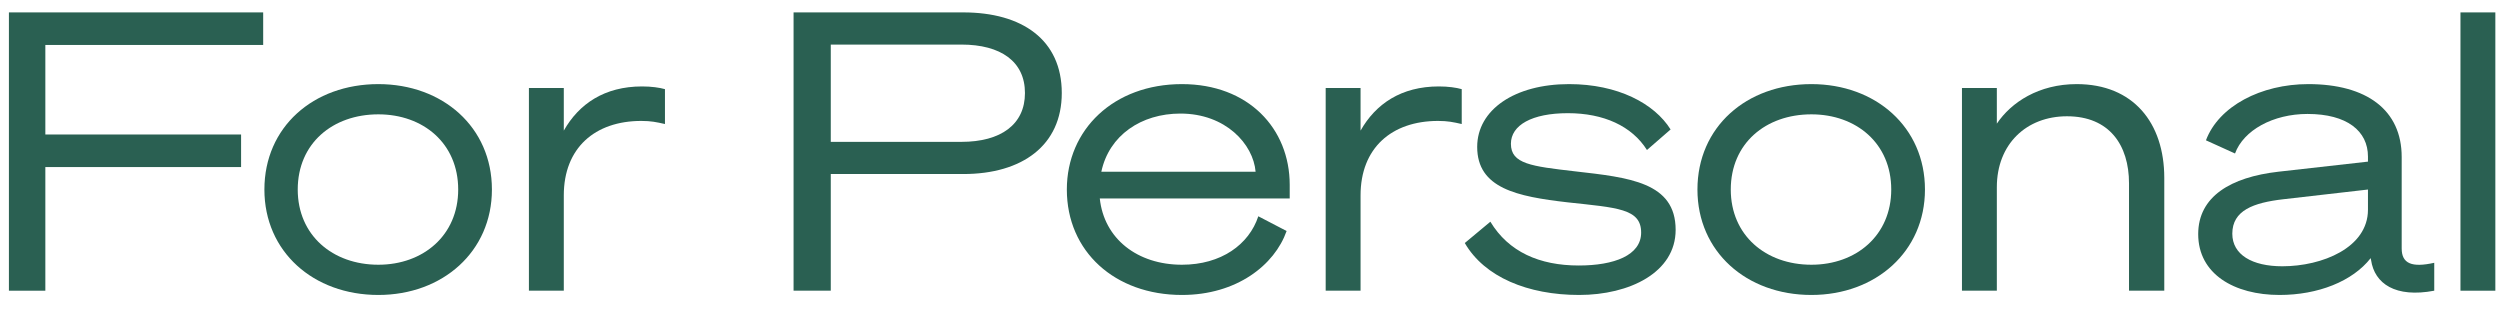
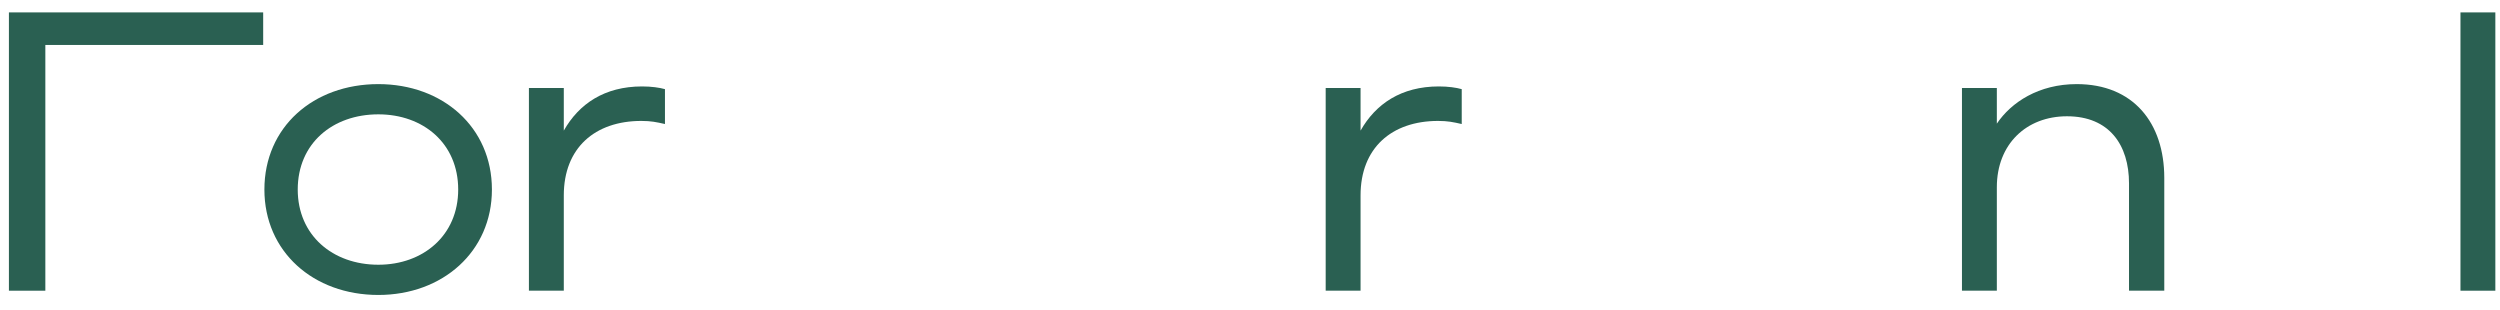
<svg xmlns="http://www.w3.org/2000/svg" width="129" height="16" viewBox="0 0 129 16" fill="none">
  <path d="M128.76 0.64V15H126.96V0.64H128.76Z" fill="#2A6052" />
-   <path d="M117.627 15.22C115.287 15.22 113.427 14.14 113.427 12.08C113.427 10.14 115.107 9.14 117.567 8.86L122.187 8.34V8.08C122.187 6.76 121.107 5.88 119.067 5.88C117.287 5.88 115.767 6.72 115.327 7.92L113.827 7.24C114.487 5.48 116.667 4.34 119.107 4.34C122.127 4.34 123.927 5.68 123.927 8.1V12.82C123.927 13.6 124.447 13.82 125.607 13.56V15C123.607 15.38 122.527 14.64 122.347 13.42L122.327 13.32C121.387 14.52 119.607 15.22 117.627 15.22ZM122.187 10.82V9.78L117.827 10.28C116.267 10.46 115.187 10.86 115.187 12.06C115.187 13.14 116.207 13.74 117.767 13.74C119.827 13.74 122.187 12.78 122.187 10.82Z" fill="#2A6052" />
  <path d="M101.237 15V4.54H103.037V6.38C103.777 5.28 105.197 4.34 107.157 4.34C110.077 4.34 111.677 6.34 111.677 9.18V15H109.857V9.46C109.857 7.48 108.837 6 106.657 6C104.557 6 103.037 7.44 103.037 9.66V15H101.237Z" fill="#2A6052" />
-   <path d="M93.468 4.34C96.788 4.34 99.328 6.56 99.328 9.78C99.328 12.98 96.788 15.22 93.468 15.22C90.108 15.22 87.588 12.98 87.588 9.78C87.588 6.56 90.108 4.34 93.468 4.34ZM93.468 13.66C95.788 13.66 97.588 12.14 97.588 9.78C97.588 7.4 95.788 5.9 93.468 5.9C91.108 5.9 89.308 7.4 89.308 9.78C89.308 12.14 91.108 13.66 93.468 13.66Z" fill="#2A6052" />
-   <path d="M75.583 12.54L76.903 11.44C77.843 13 79.443 13.7 81.463 13.7C83.283 13.7 84.683 13.18 84.683 12C84.683 10.76 83.443 10.72 80.883 10.44C78.283 10.14 76.223 9.72 76.223 7.58C76.223 5.66 78.163 4.34 80.963 4.34C83.483 4.34 85.363 5.34 86.203 6.68L84.983 7.74C84.203 6.5 82.743 5.84 80.903 5.84C79.043 5.84 77.963 6.46 77.963 7.42C77.963 8.46 79.023 8.58 81.263 8.84C84.063 9.16 86.463 9.4 86.463 11.86C86.463 14.06 84.083 15.22 81.483 15.22C78.843 15.22 76.603 14.3 75.583 12.54Z" fill="#2A6052" />
  <path d="M75.425 4.6V6.4C74.985 6.3 74.705 6.24 74.205 6.24C71.805 6.24 70.205 7.64 70.205 10.08V15H68.405V4.54H70.205V6.74C70.985 5.36 72.305 4.46 74.245 4.46C74.725 4.46 75.145 4.52 75.425 4.6Z" fill="#2A6052" />
-   <path d="M60.989 13.66C63.009 13.66 64.449 12.62 64.929 11.16L66.389 11.92C65.769 13.68 63.809 15.22 60.989 15.22C57.529 15.22 55.049 12.98 55.049 9.78C55.049 6.68 57.469 4.34 60.989 4.34C64.409 4.34 66.549 6.62 66.549 9.54V10.24H56.749C56.969 12.32 58.689 13.66 60.989 13.66ZM60.909 5.86C58.889 5.86 57.229 6.98 56.829 8.86H64.789C64.669 7.44 63.249 5.86 60.909 5.86Z" fill="#2A6052" />
-   <path d="M42.868 8.98V15H40.948V0.64H49.708C52.748 0.64 54.788 2.06 54.788 4.8C54.788 7.5 52.748 8.98 49.708 8.98H42.868ZM42.868 7.32H49.608C51.648 7.32 52.888 6.42 52.888 4.8C52.888 3.18 51.648 2.3 49.608 2.3H42.868V7.32Z" fill="#2A6052" />
  <path d="M34.312 4.6V6.4C33.872 6.3 33.592 6.24 33.092 6.24C30.692 6.24 29.092 7.64 29.092 10.08V15H27.292V4.54H29.092V6.74C29.872 5.36 31.192 4.46 33.132 4.46C33.612 4.46 34.032 4.52 34.312 4.6Z" fill="#2A6052" />
  <path d="M19.523 4.34C22.843 4.34 25.383 6.56 25.383 9.78C25.383 12.98 22.843 15.22 19.523 15.22C16.163 15.22 13.643 12.98 13.643 9.78C13.643 6.56 16.163 4.34 19.523 4.34ZM19.523 13.66C21.843 13.66 23.643 12.14 23.643 9.78C23.643 7.4 21.843 5.9 19.523 5.9C17.163 5.9 15.363 7.4 15.363 9.78C15.363 12.14 17.163 13.66 19.523 13.66Z" fill="#2A6052" />
-   <path d="M2.34 15H0.46V0.64H13.58V2.32H2.34V6.94H12.44V8.62H2.34V15Z" fill="#2A6052" />
+   <path d="M2.34 15H0.46V0.64H13.58V2.32H2.34V6.94V8.62H2.34V15Z" fill="#2A6052" />
</svg>